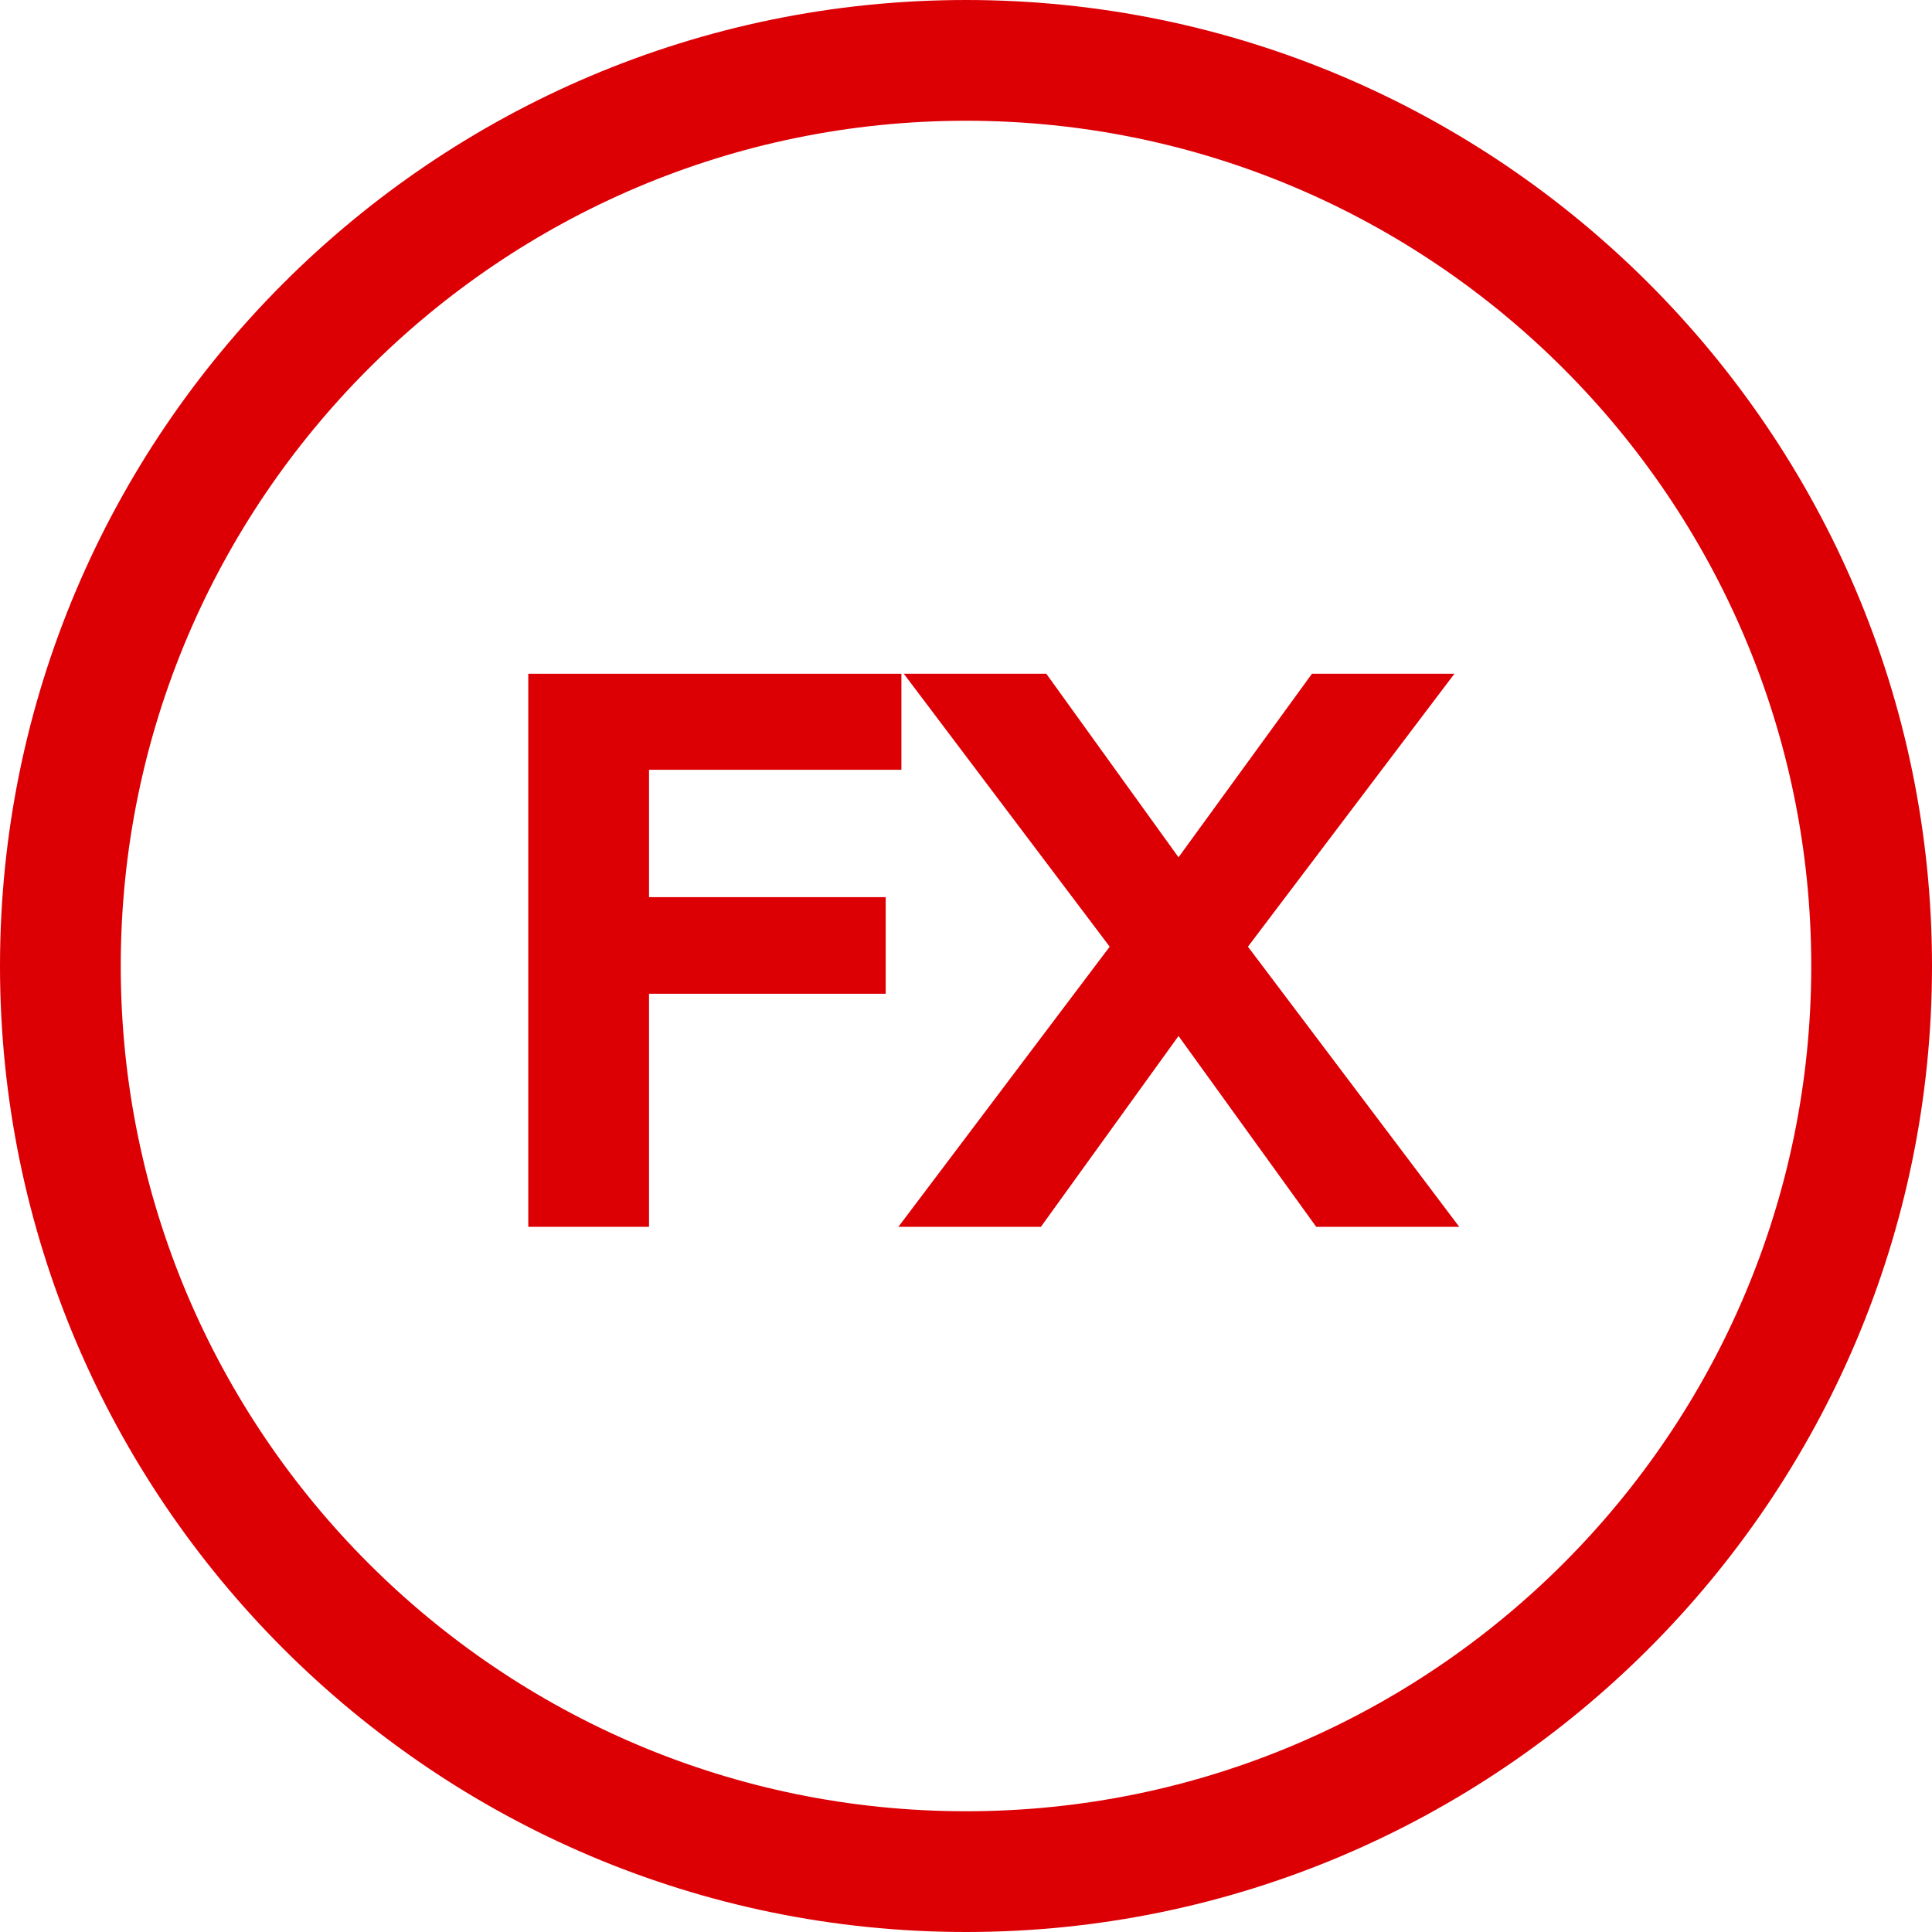
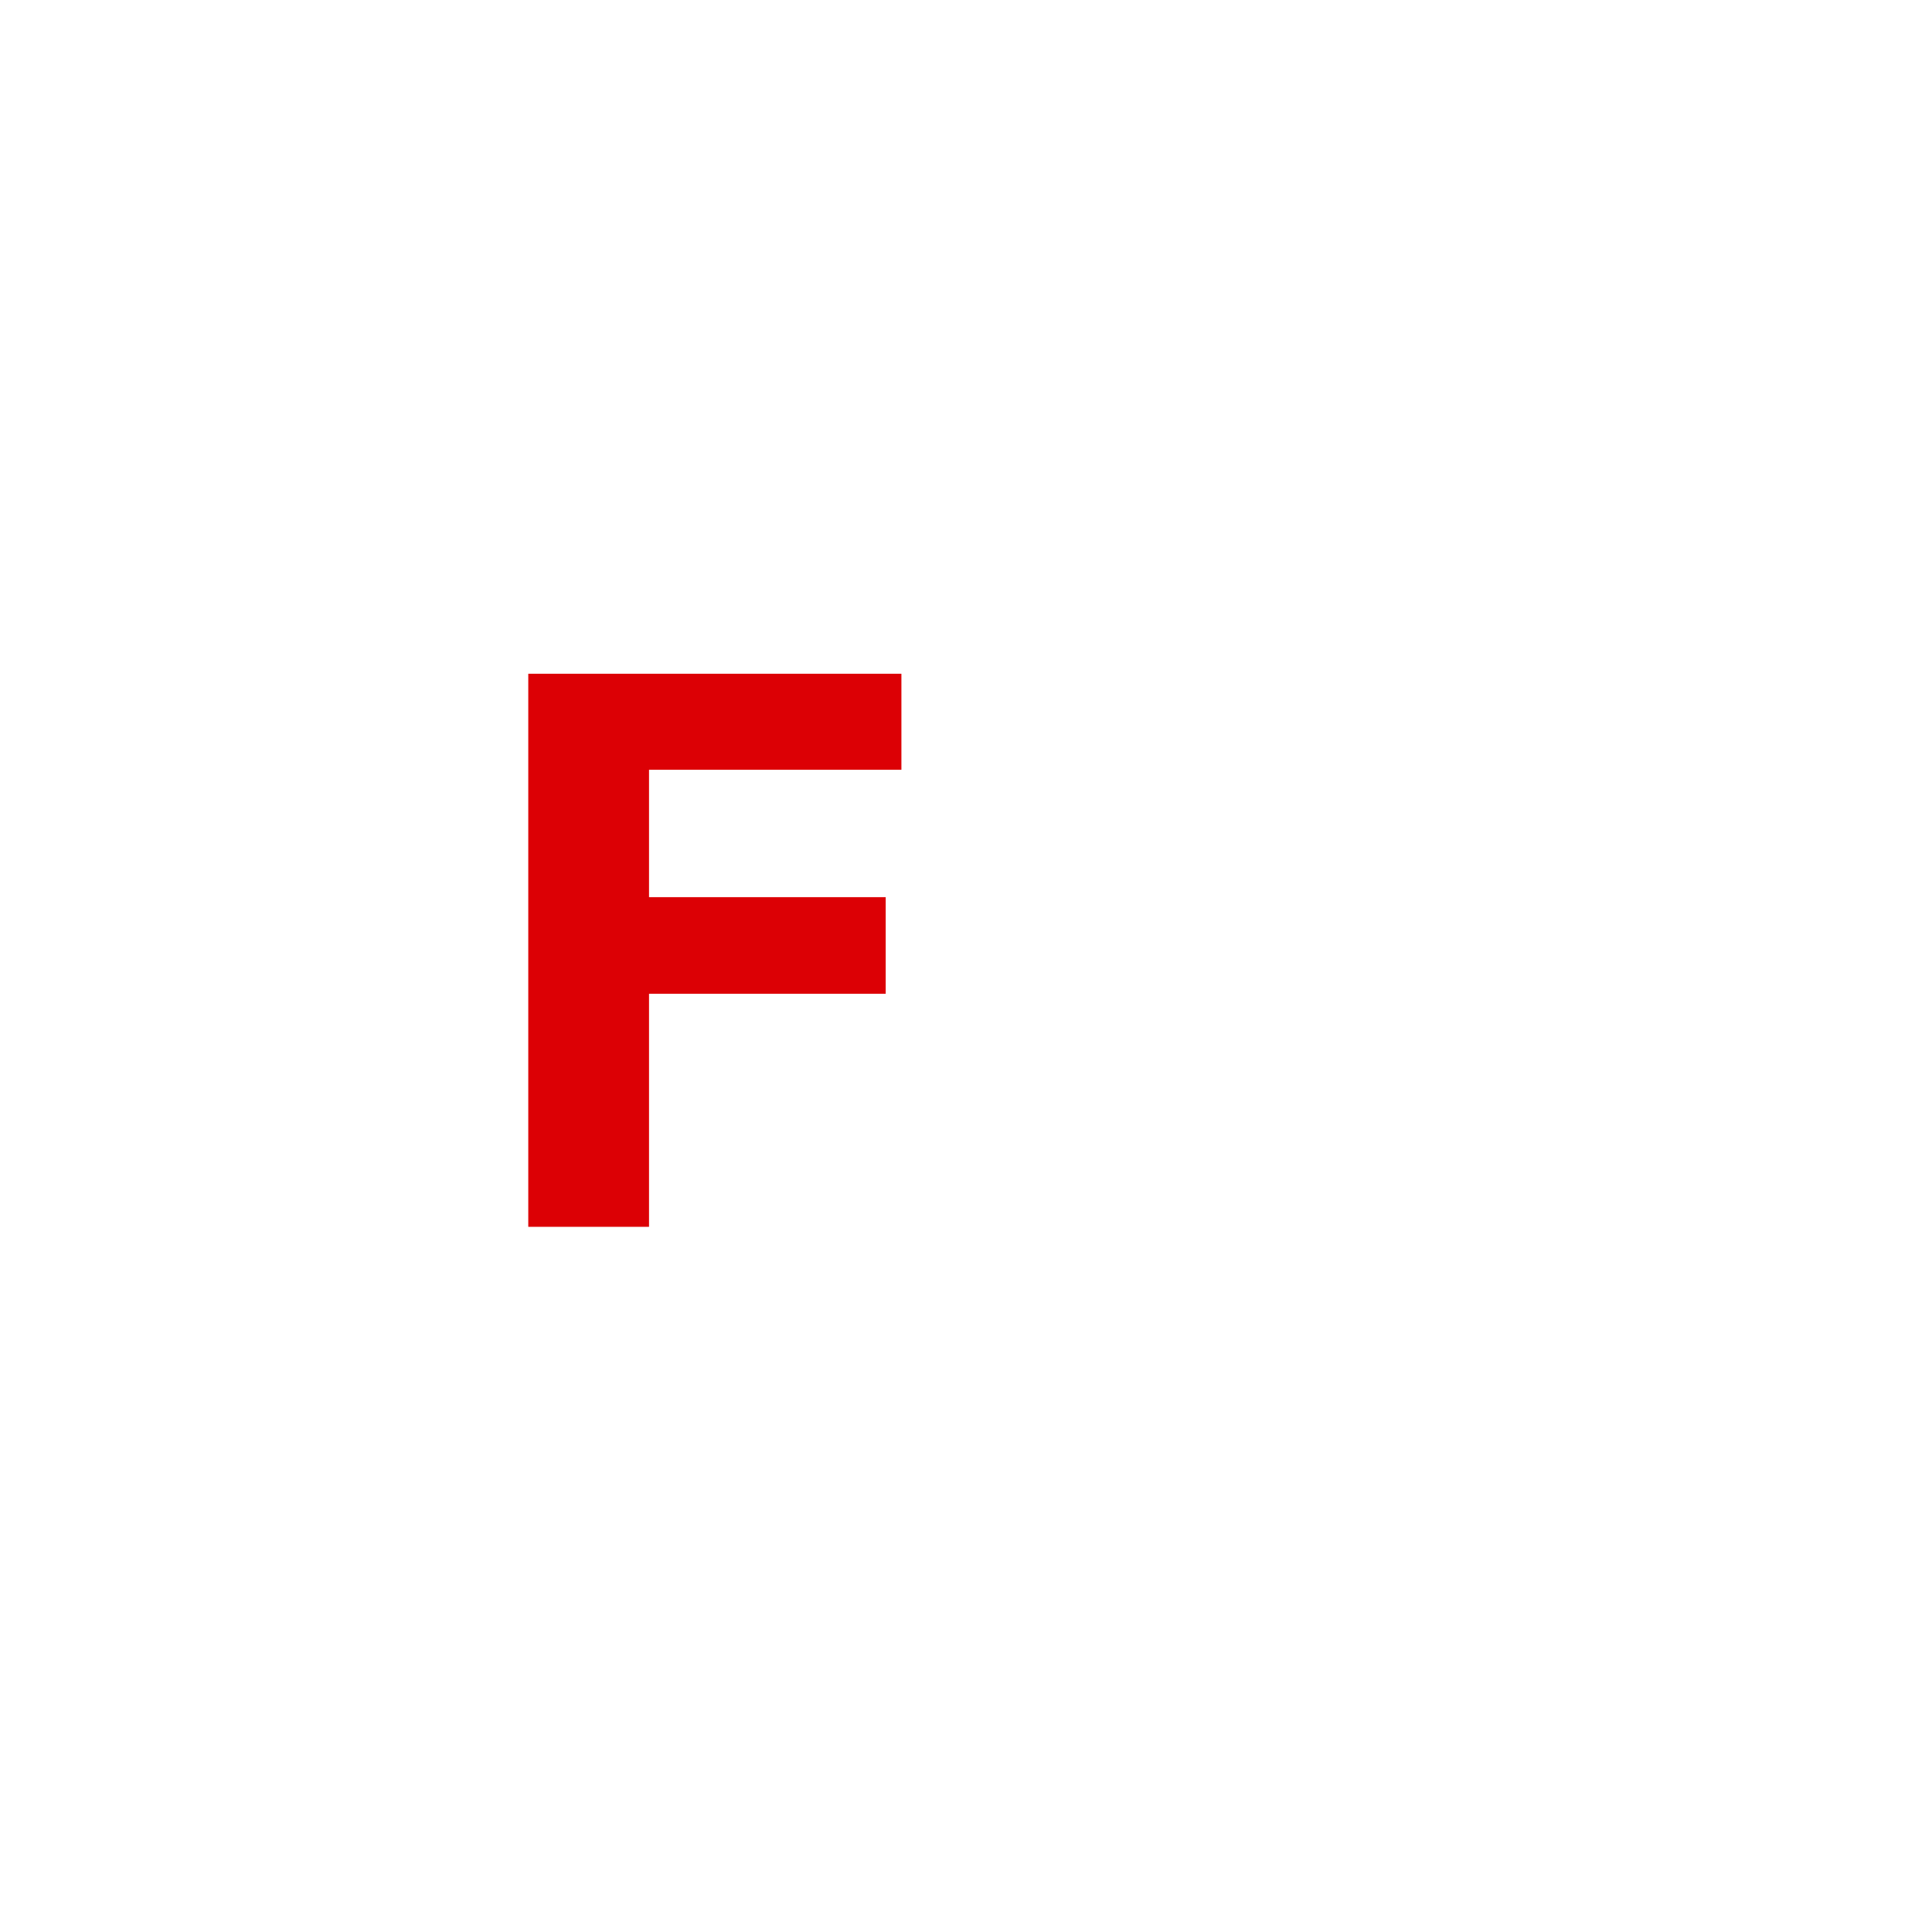
<svg xmlns="http://www.w3.org/2000/svg" width="30" height="30" viewBox="0 0 30 30" fill="none">
  <g clip-path="url(#clip0_660_29232)">
-     <path d="M15 0C6.731 0 0 6.731 0 15C0 23.269 6.731 30 15 30C23.269 30 30 23.269 30 15C30 6.731 23.269 0 15 0ZM15 28.125C7.763 28.125 1.875 22.238 1.875 15C1.875 7.763 7.763 1.875 15 1.875C22.238 1.875 28.125 7.763 28.125 15C28.125 22.238 22.238 28.125 15 28.125Z" fill="#DC0005" />
    <path d="M10.078 11.953H13.997V10.462H8.203V19.05H10.078V15.431H13.753V13.931H10.078V11.953Z" fill="#DC0005" />
-     <path d="M22.584 10.462H20.372L18.3 13.312L16.247 10.462H14.034L17.231 14.7L13.95 19.05H16.163L18.3 16.087L20.438 19.05H22.659L19.378 14.7L22.584 10.462Z" fill="#DC0005" />
  </g>
  <defs>
    <clipPath id="clip0_660_29232">
      <rect width="30" height="30" fill="white" />
    </clipPath>
  </defs>
</svg>